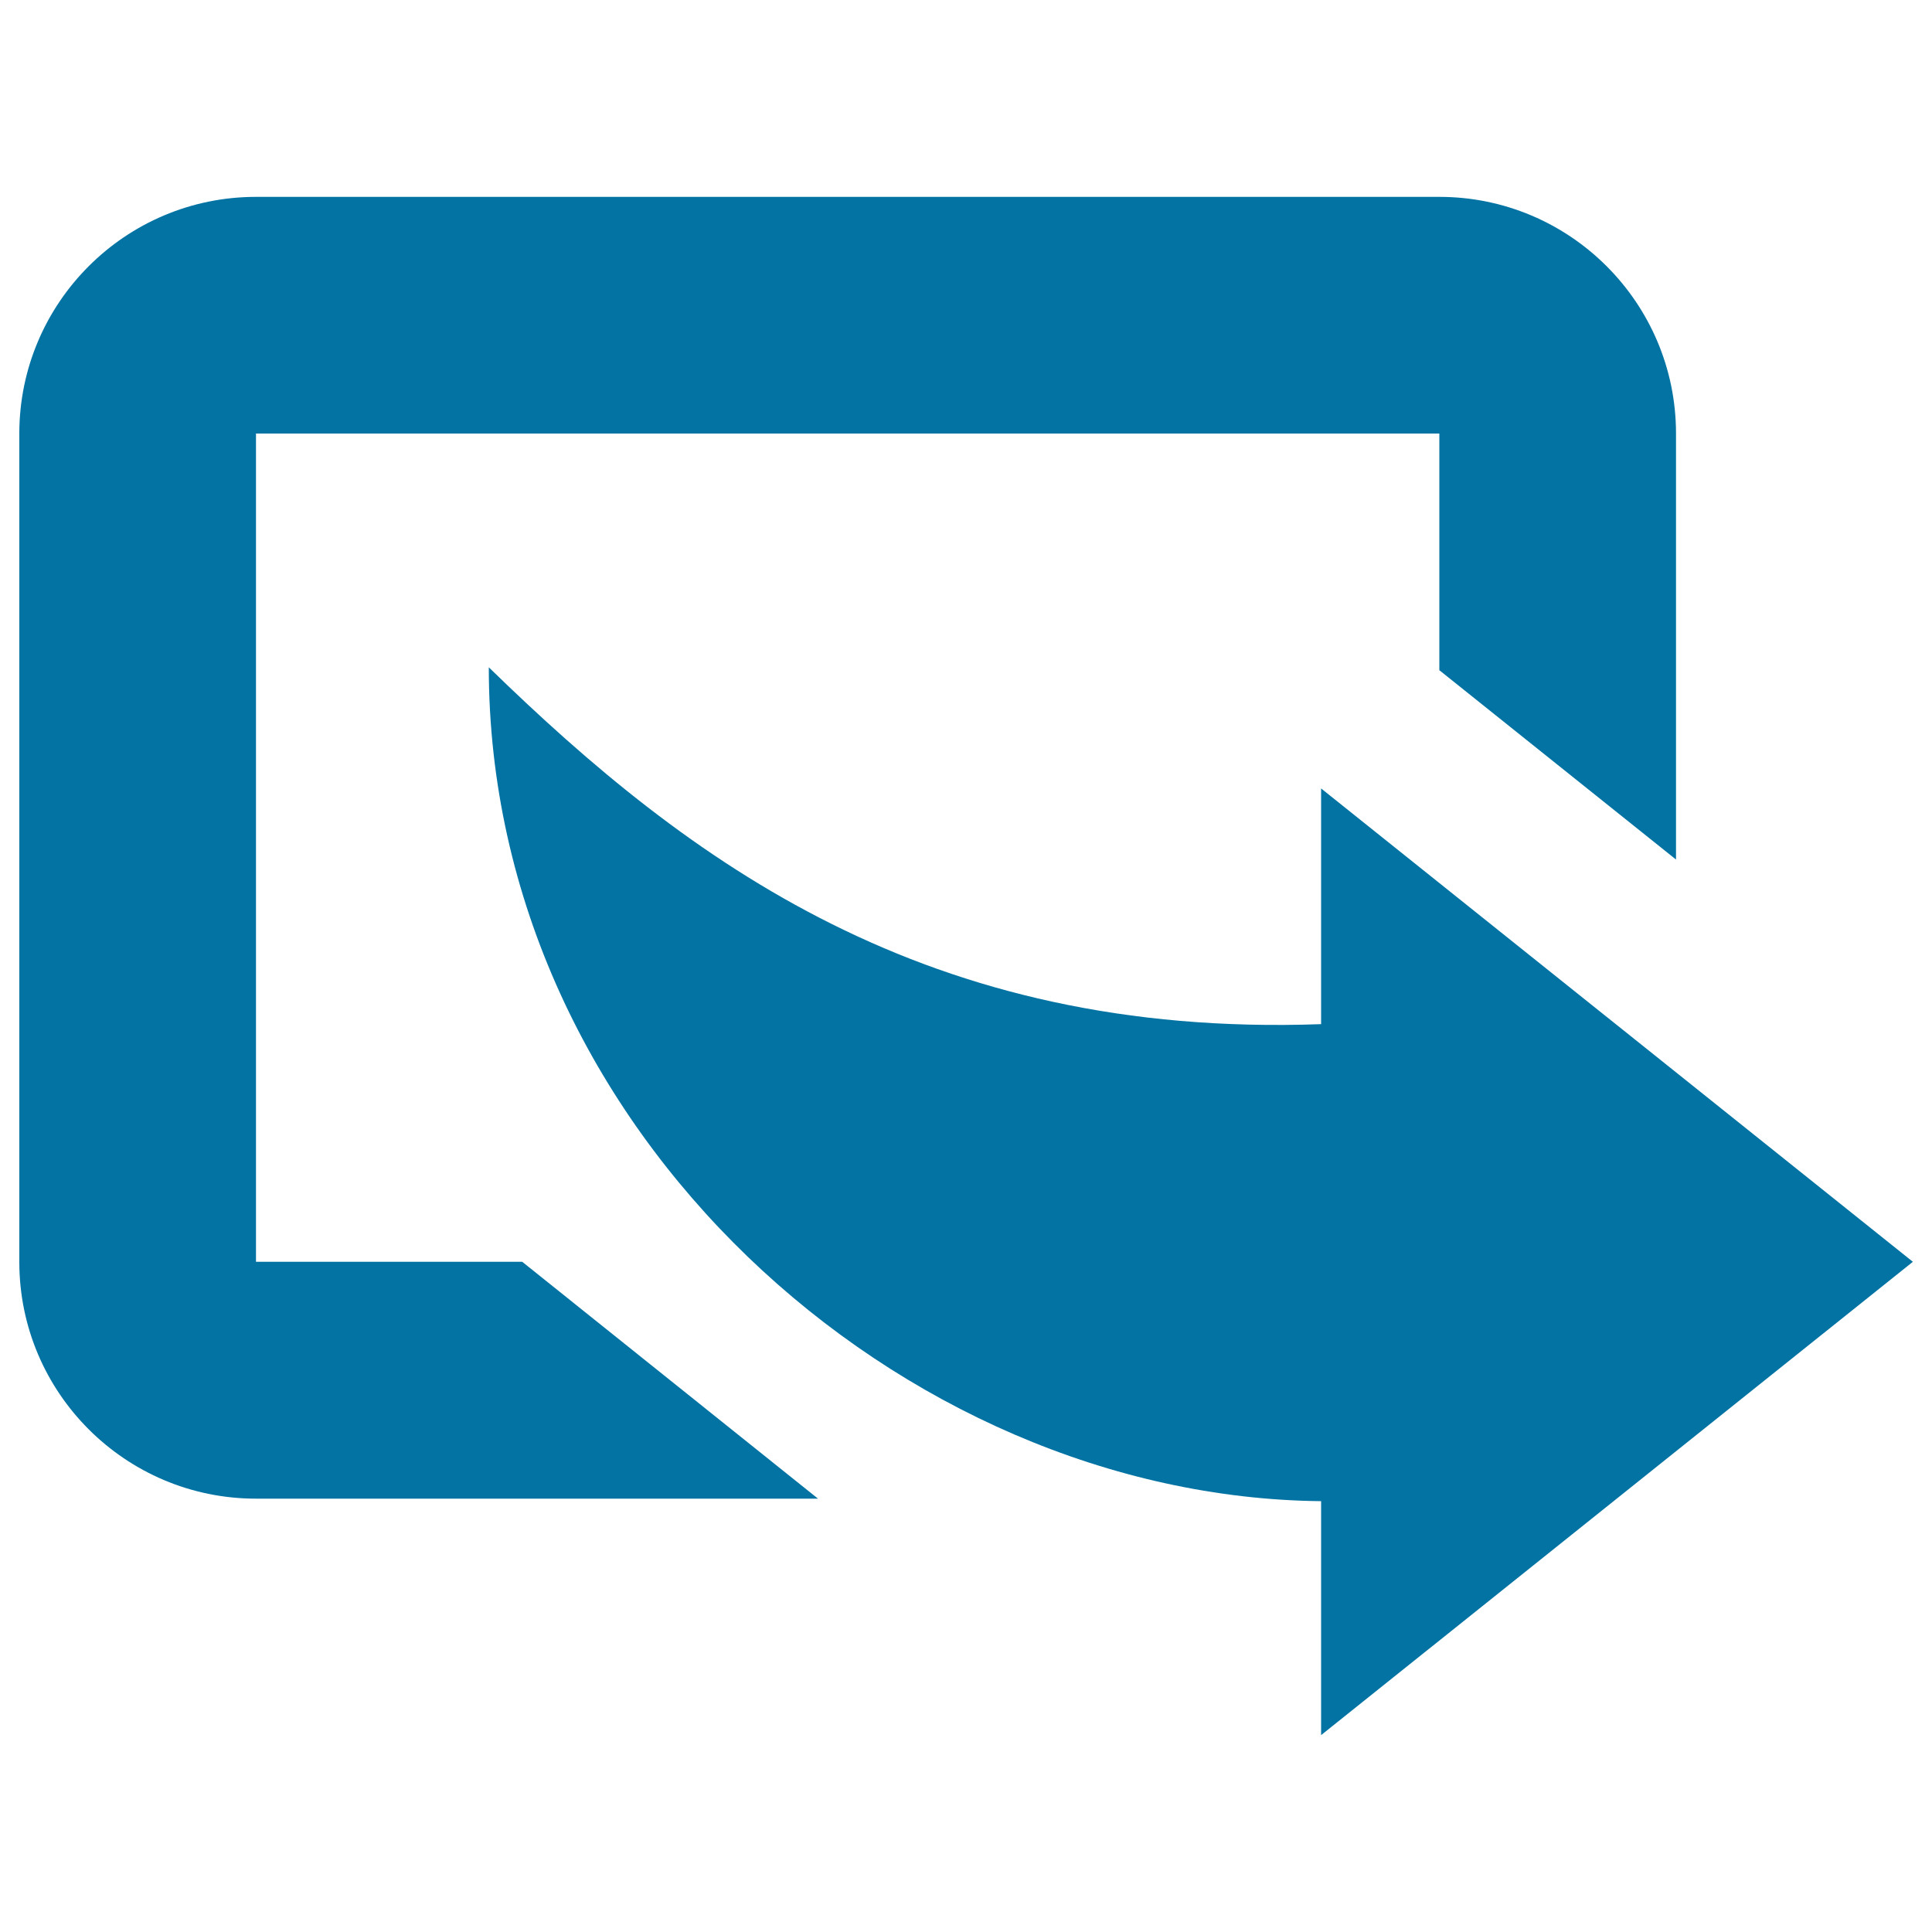
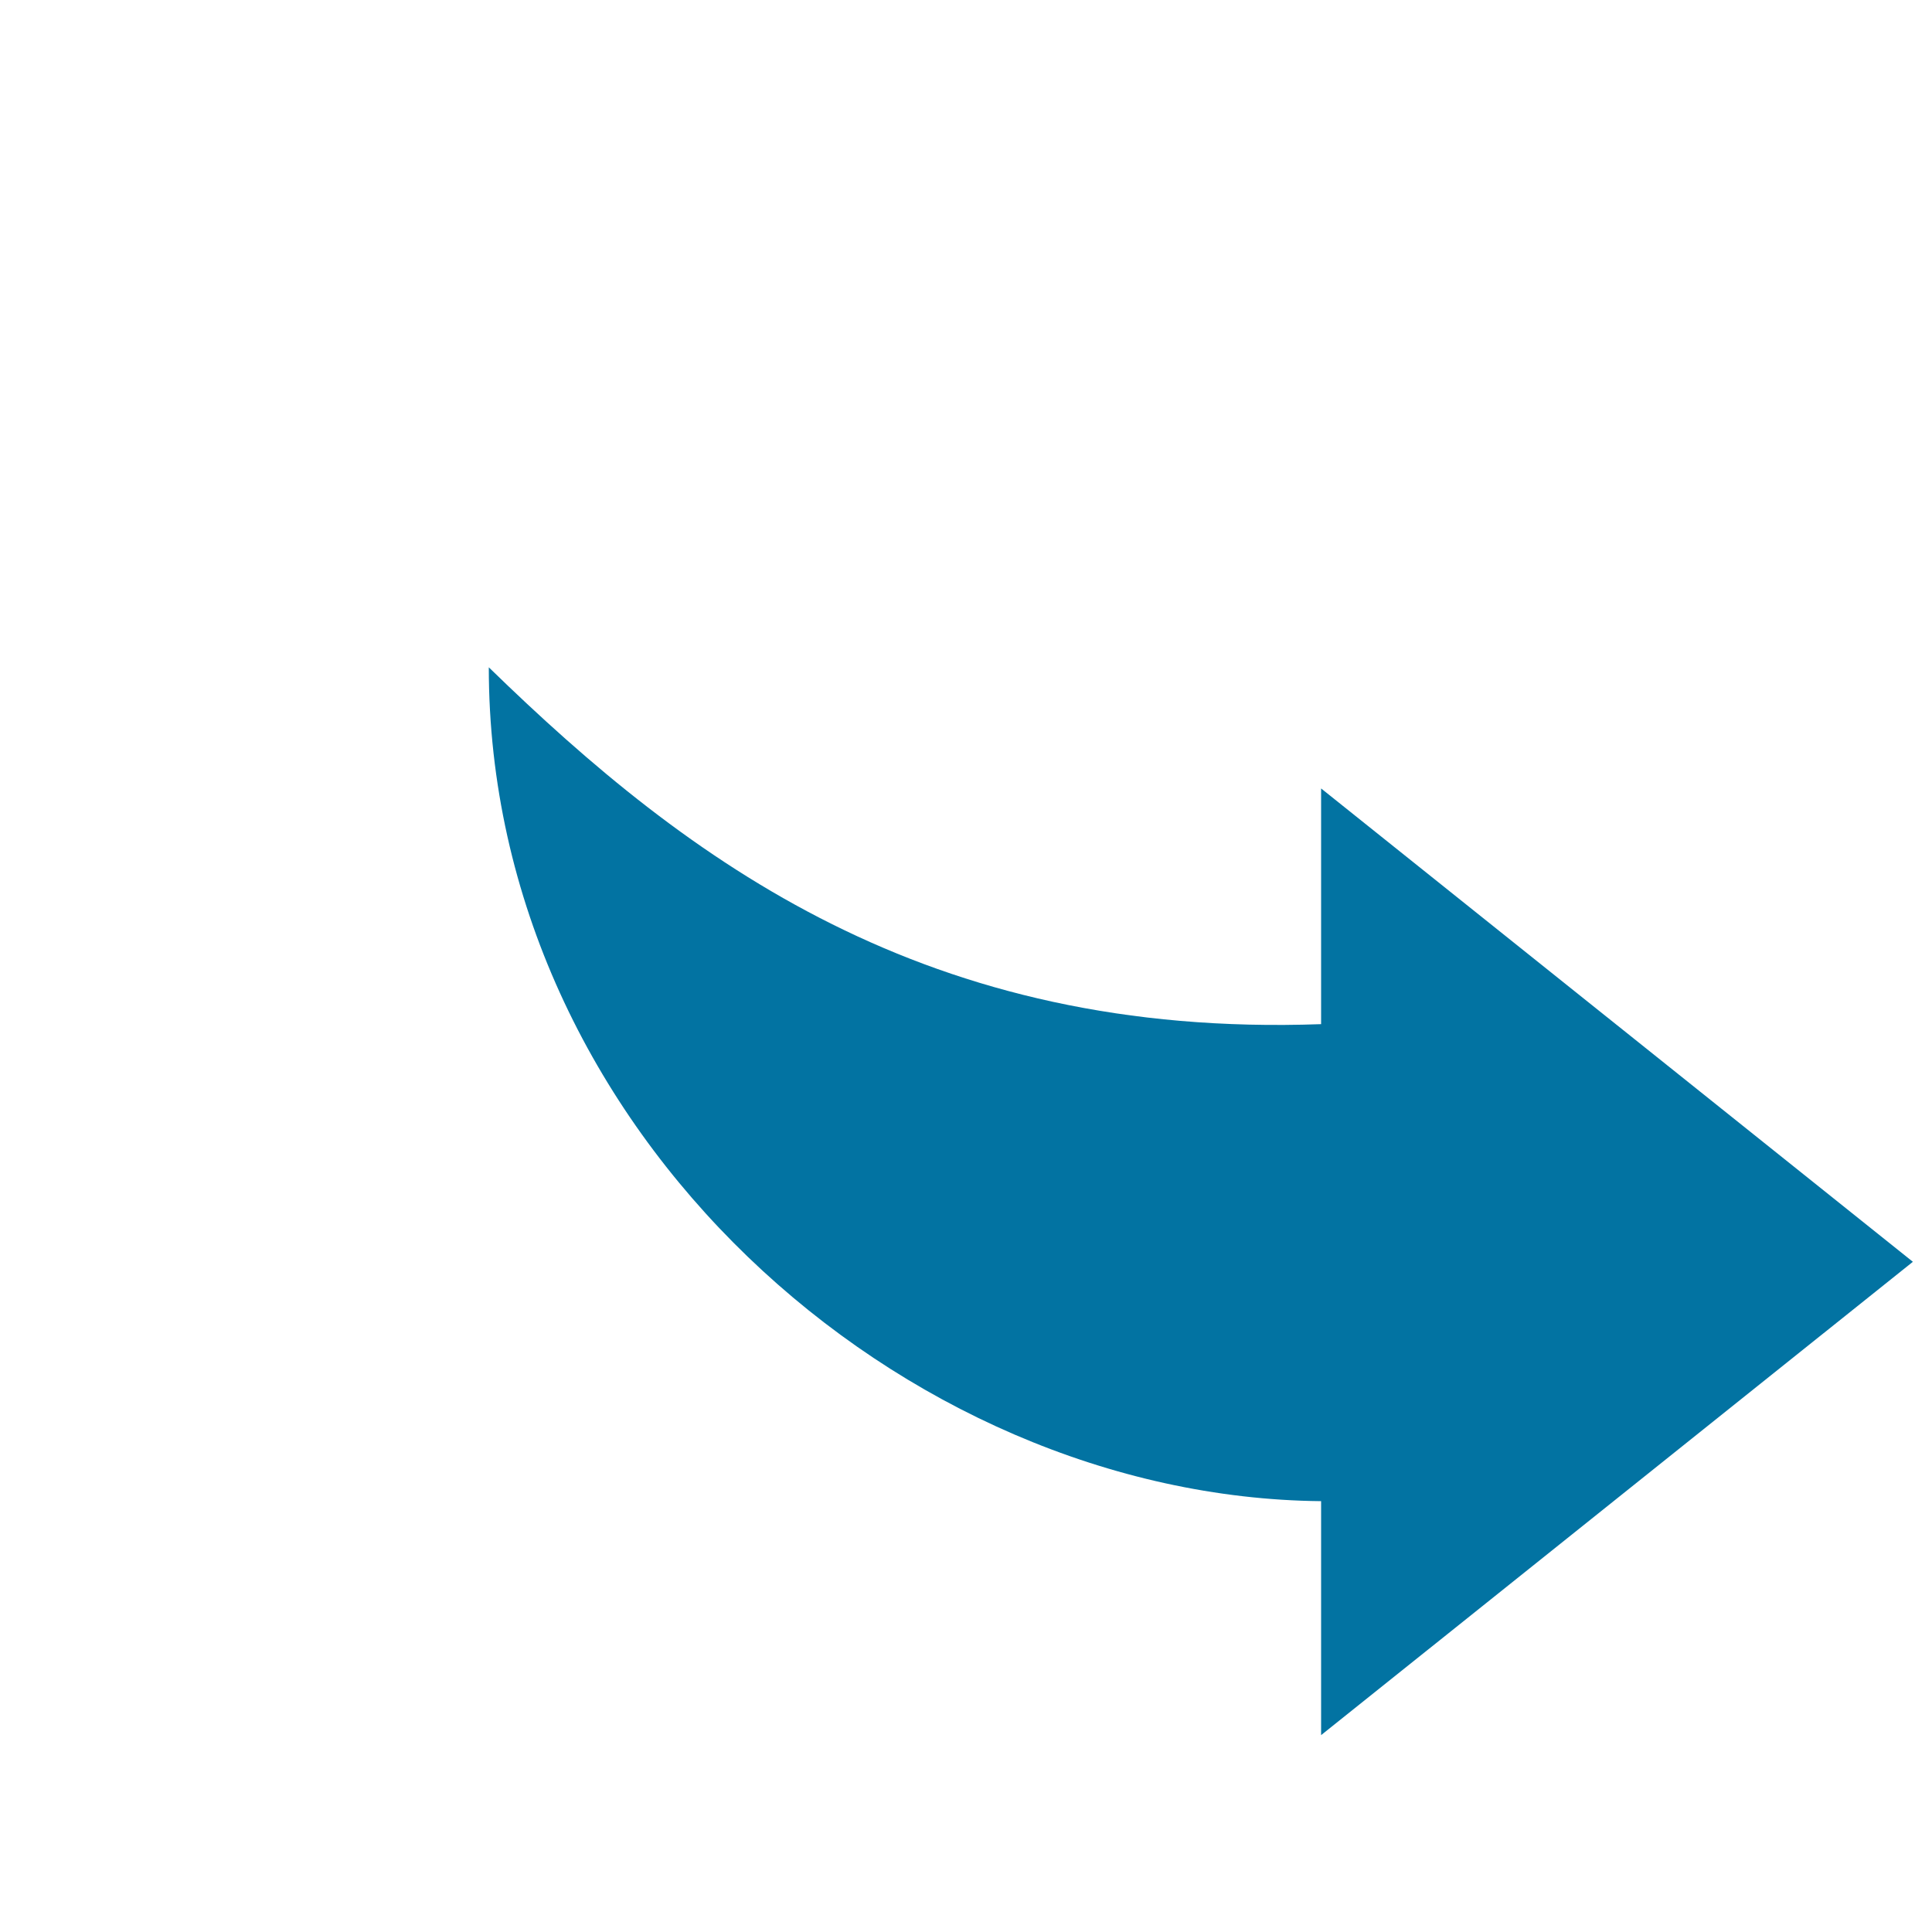
<svg xmlns="http://www.w3.org/2000/svg" viewBox="0 0 1000 1000" style="fill:#0273a2">
  <title>Export Arrow SVG icon</title>
  <g>
-     <path d="M867.5,444.9V224.4c0-67.6-54.9-122.5-122.5-122.5H132.5C64.9,101.9,10,156.8,10,224.4v428.8c0,67.6,54.9,122.5,122.5,122.5h290.9L270.3,653.1H132.5V224.4H745v122.5L867.5,444.9z" />
    <path d="M683.8,530.1c-204.1,7.3-327-83.6-430.8-184.7c0,240.3,213.9,429.5,430.8,431.6v121.1l306.3-245l-306.3-245V530.1z" />
  </g>
</svg>